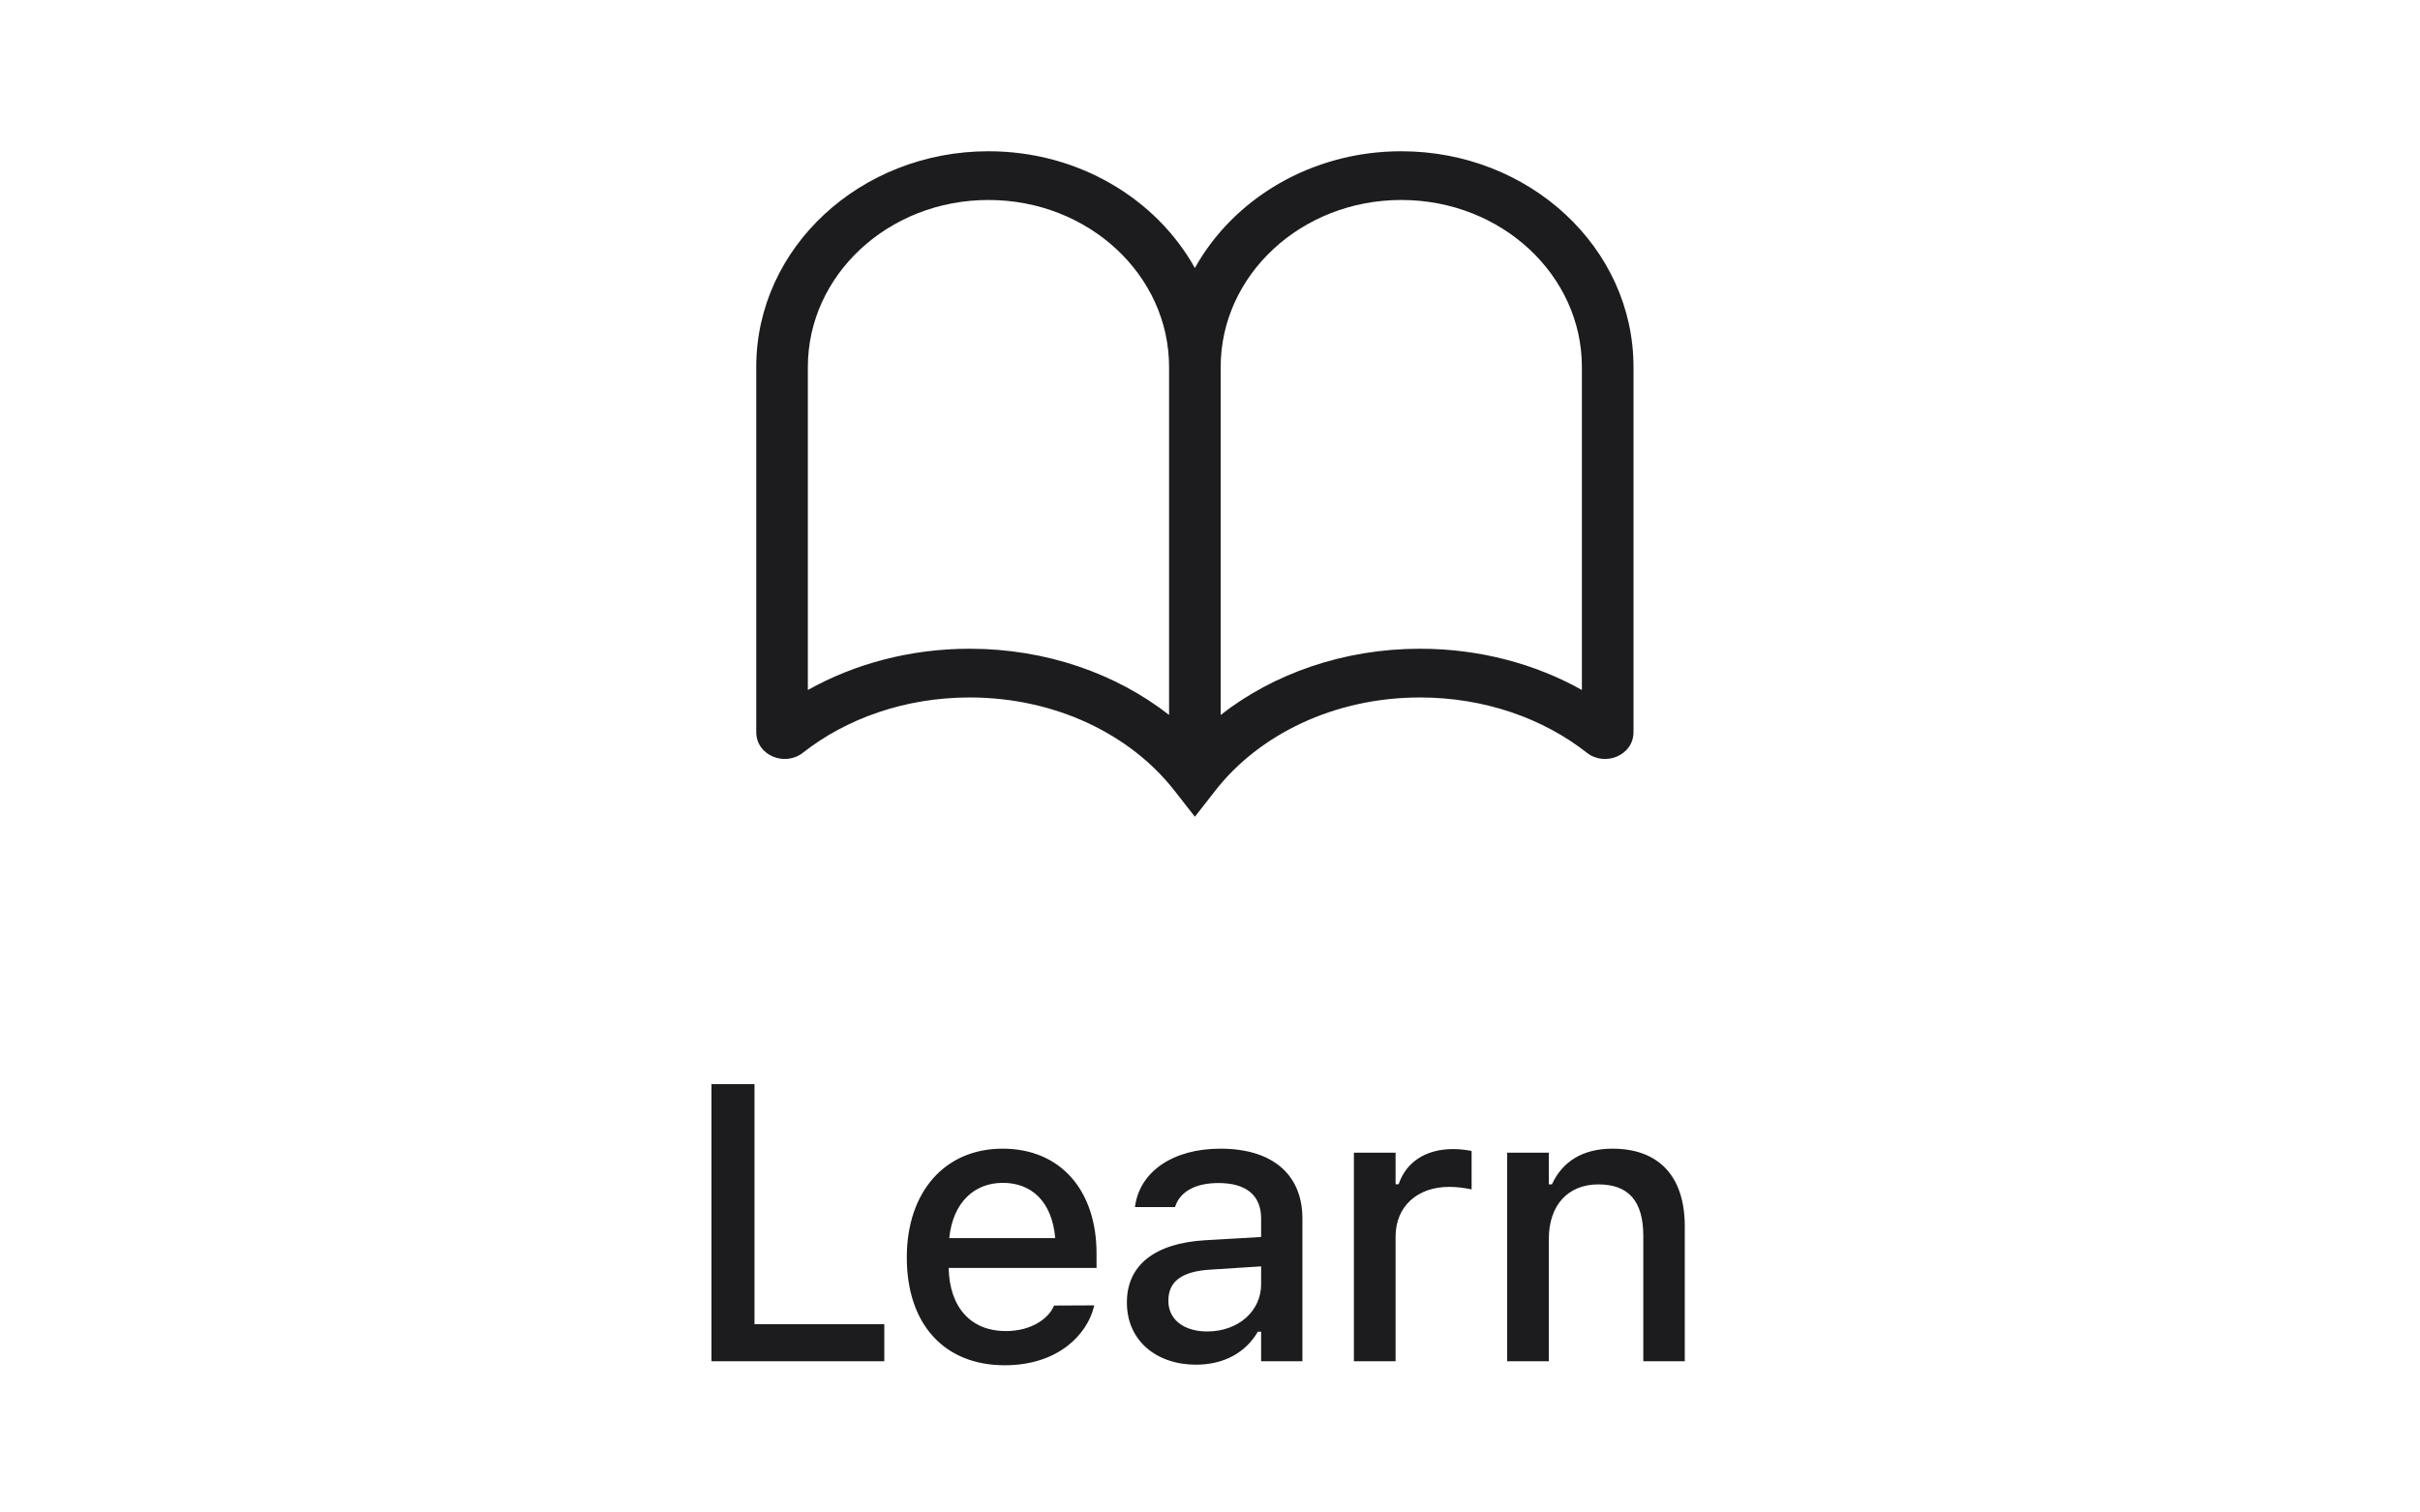
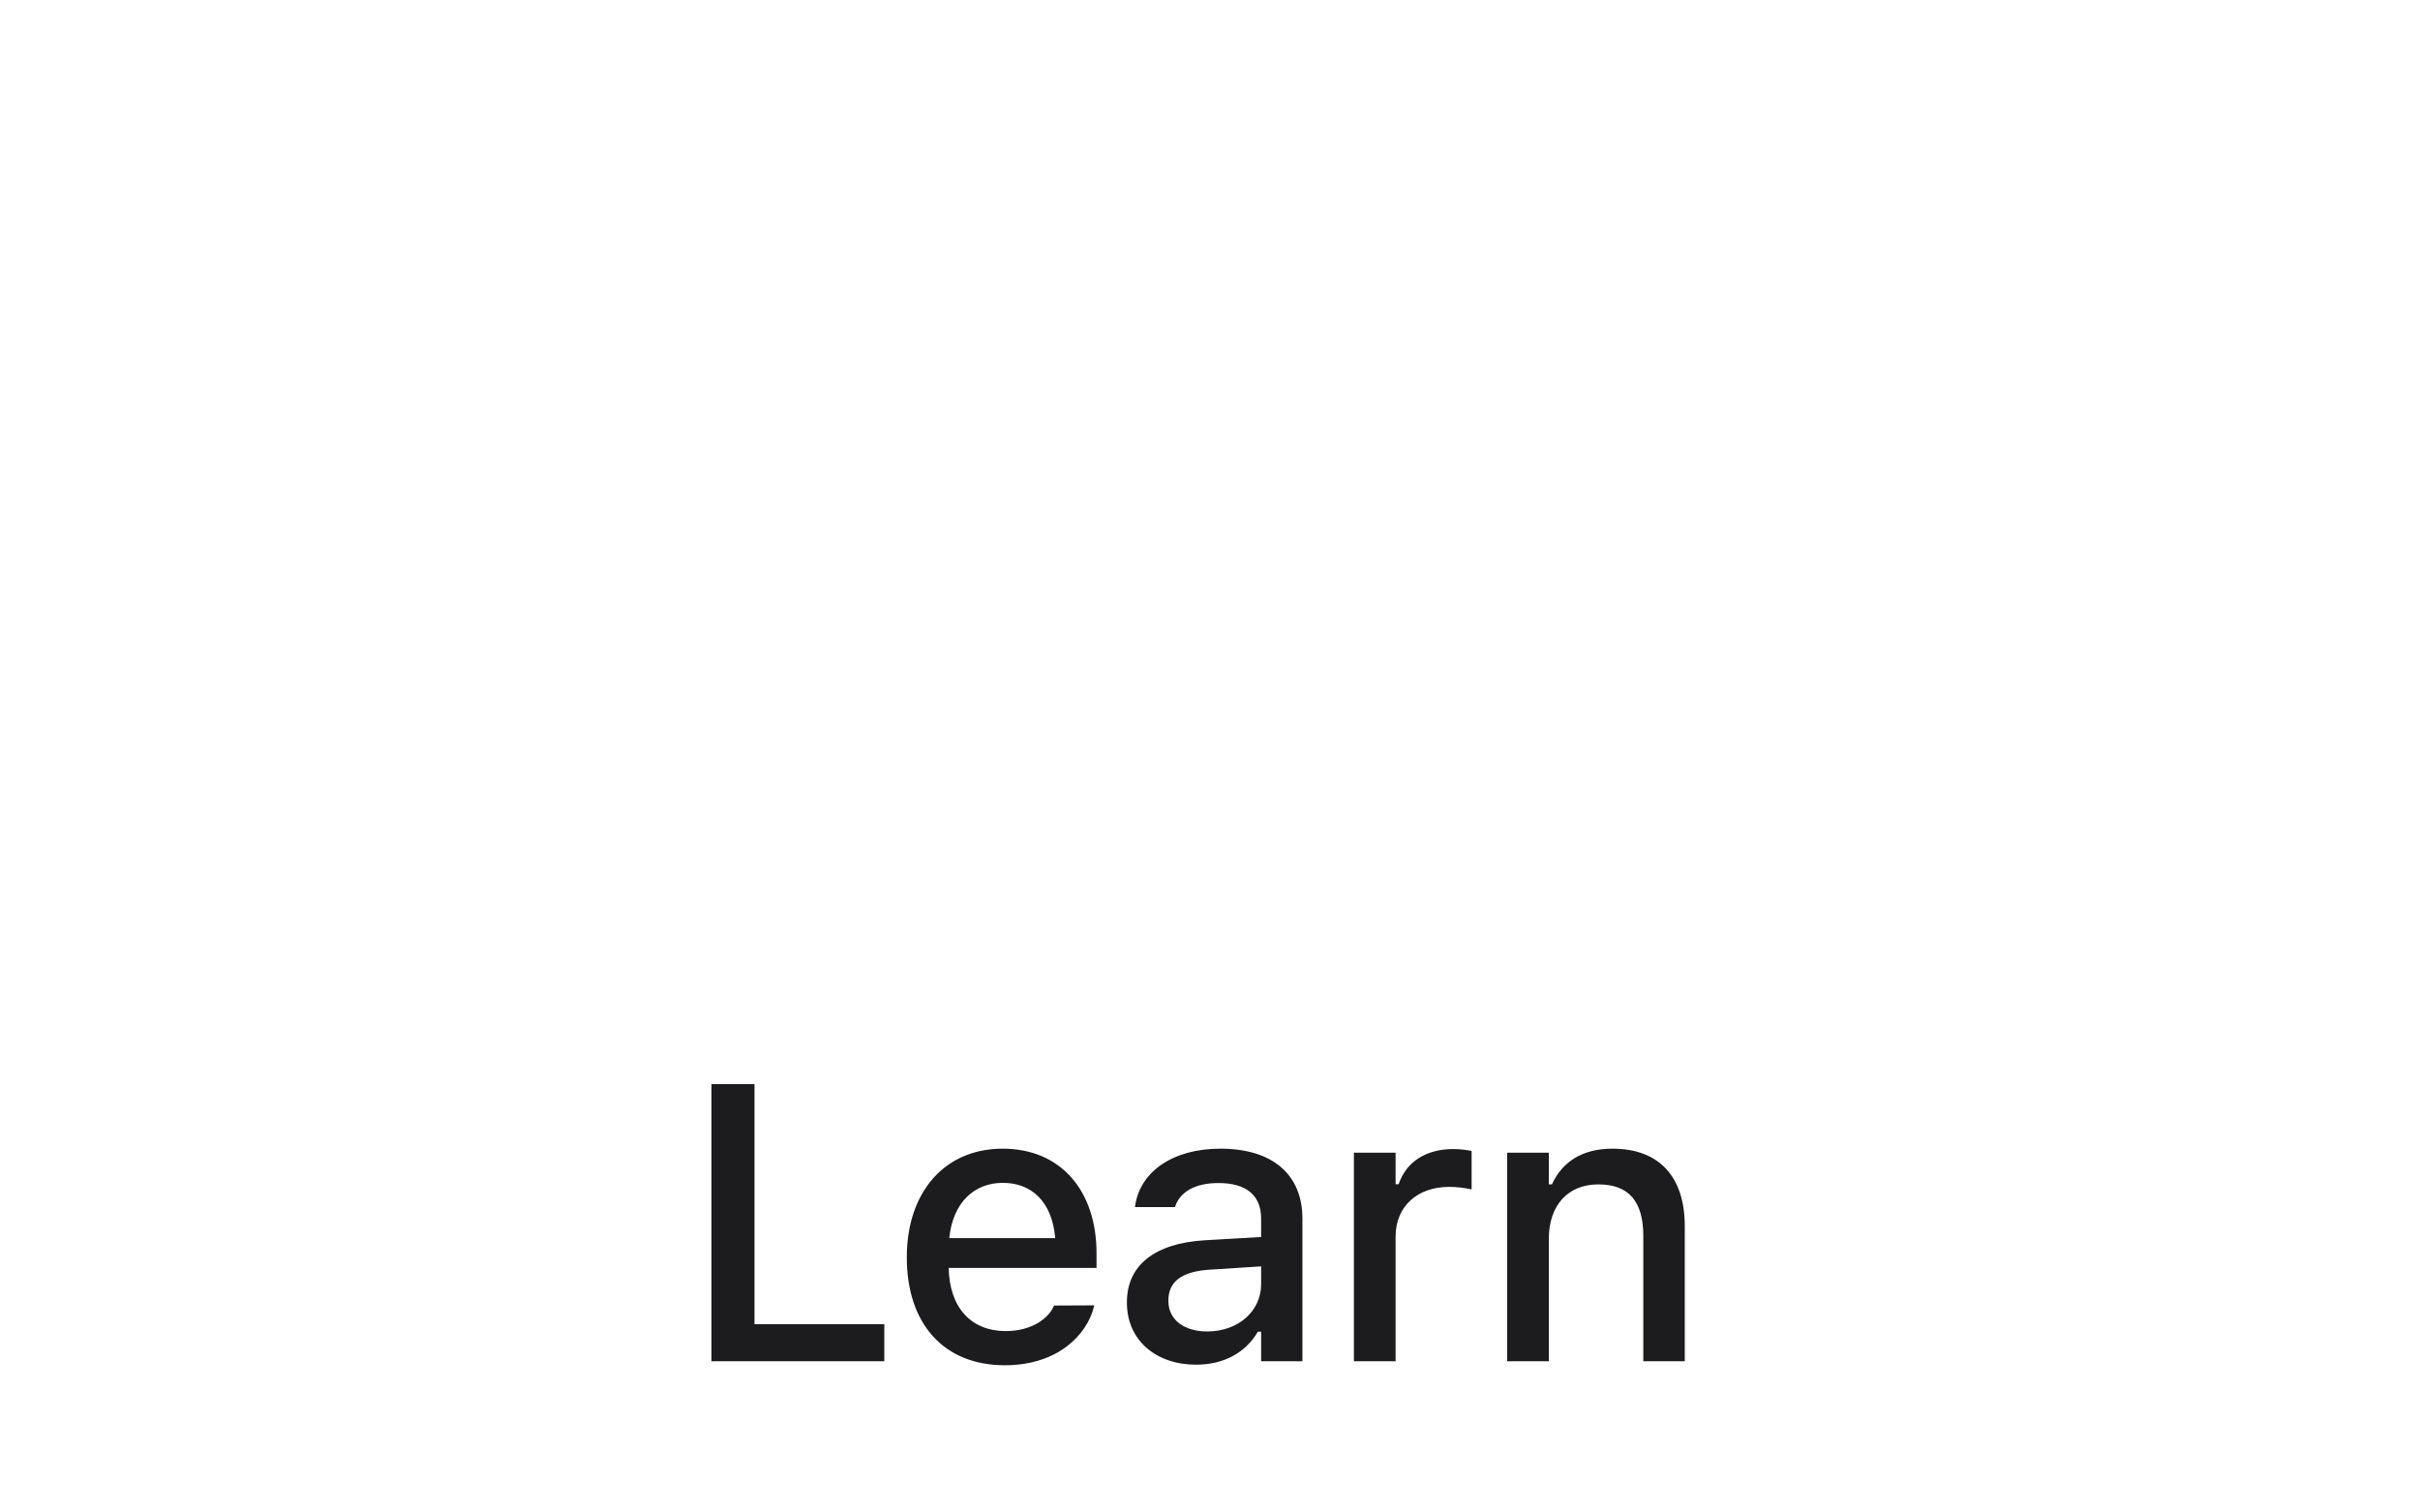
<svg xmlns="http://www.w3.org/2000/svg" width="80" height="50" viewBox="0 0 80 50" fill="none">
-   <path fill-rule="evenodd" clip-rule="evenodd" d="M32.676 5C28.452 5 25 8.179 25 12.131V24.204C25 24.972 25.943 25.355 26.541 24.885C27.978 23.756 29.914 23.057 32.056 23.057C34.904 23.057 37.381 24.292 38.814 26.123L39.5 27L40.186 26.123C41.619 24.292 44.096 23.057 46.944 23.057C49.086 23.057 51.022 23.756 52.459 24.885C53.057 25.355 54 24.972 54 24.204V12.131C54 8.179 50.548 5 46.324 5C43.361 5 40.779 6.563 39.5 8.86C38.221 6.563 35.639 5 32.676 5ZM32.676 6.611C35.989 6.611 38.647 9.096 38.647 12.131V23.635C36.9 22.269 34.583 21.446 32.056 21.446C30.088 21.446 28.248 21.945 26.706 22.81V12.131C26.706 9.096 29.364 6.611 32.676 6.611ZM40.353 23.635C42.1 22.269 44.417 21.446 46.944 21.446C48.912 21.446 50.752 21.945 52.294 22.81V12.131C52.294 9.096 49.636 6.611 46.324 6.611C43.011 6.611 40.353 9.096 40.353 12.131V23.635Z" fill="#1C1C1E" />
  <path d="M23.52 45H29.233V43.775H24.942V35.84H23.52V45ZM33.215 45.133C34.979 45.133 35.931 44.118 36.16 43.21L36.173 43.153L34.846 43.159L34.821 43.21C34.656 43.565 34.129 44.003 33.246 44.003C32.11 44.003 31.387 43.235 31.361 41.915H36.249V41.433C36.249 39.363 35.068 37.973 33.145 37.973C31.221 37.973 29.977 39.414 29.977 41.566V41.572C29.977 43.756 31.196 45.133 33.215 45.133ZM33.151 39.103C34.084 39.103 34.776 39.7 34.884 40.931H31.38C31.501 39.744 32.212 39.103 33.151 39.103ZM39.538 45.114C40.452 45.114 41.176 44.721 41.582 44.023H41.69V45H43.055V40.284C43.055 38.836 42.077 37.973 40.344 37.973C38.776 37.973 37.691 38.728 37.526 39.858L37.52 39.903H38.846L38.852 39.877C39.018 39.389 39.519 39.109 40.281 39.109C41.214 39.109 41.69 39.528 41.69 40.284V40.893L39.824 41.001C38.18 41.102 37.253 41.82 37.253 43.051V43.064C37.253 44.315 38.224 45.114 39.538 45.114ZM38.624 43.007V42.994C38.624 42.372 39.056 42.029 40.008 41.972L41.69 41.864V42.455C41.69 43.343 40.935 44.016 39.906 44.016C39.164 44.016 38.624 43.642 38.624 43.007ZM44.757 45H46.135V40.88C46.135 39.884 46.852 39.236 47.906 39.236C48.166 39.236 48.401 39.268 48.648 39.319V38.049C48.508 38.018 48.267 37.986 48.045 37.986C47.125 37.986 46.484 38.417 46.236 39.148H46.135V38.106H44.757V45ZM49.824 45H51.201V40.956C51.201 39.846 51.83 39.154 52.839 39.154C53.848 39.154 54.324 39.719 54.324 40.861V45H55.695V40.538C55.695 38.894 54.845 37.973 53.302 37.973C52.299 37.973 51.639 38.417 51.303 39.154H51.201V38.106H49.824V45Z" fill="#1C1C1E" />
</svg>